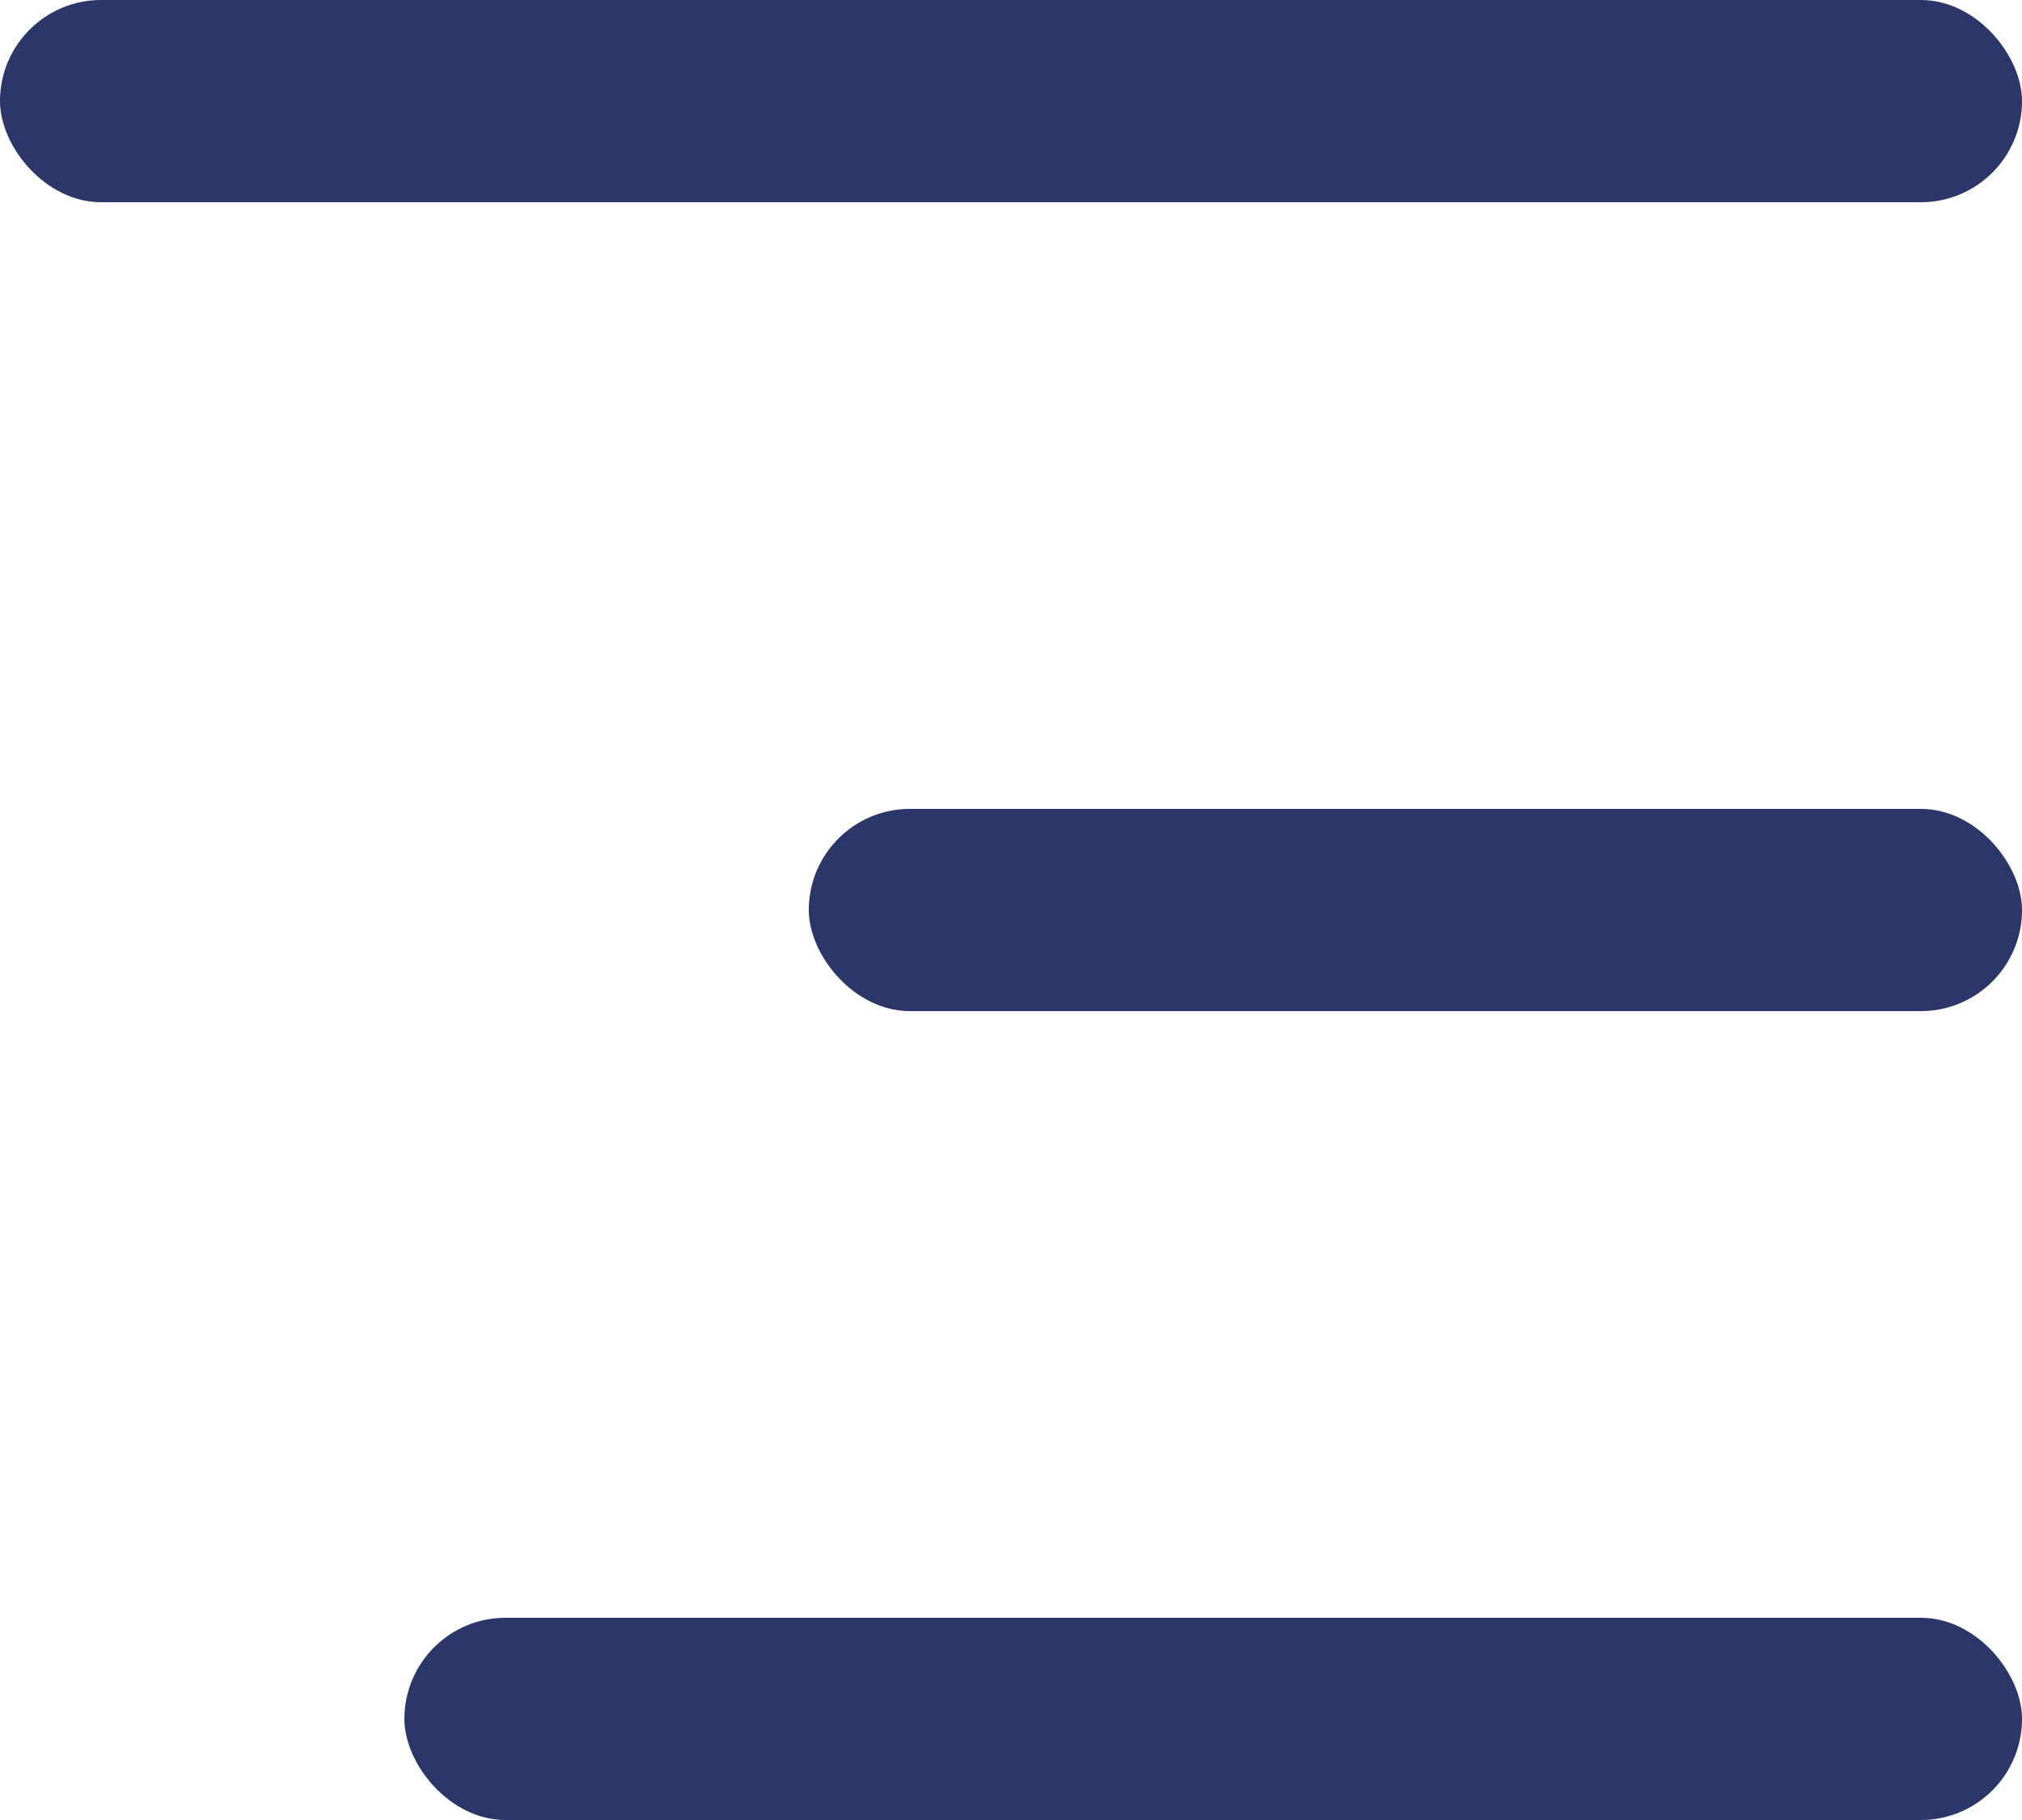
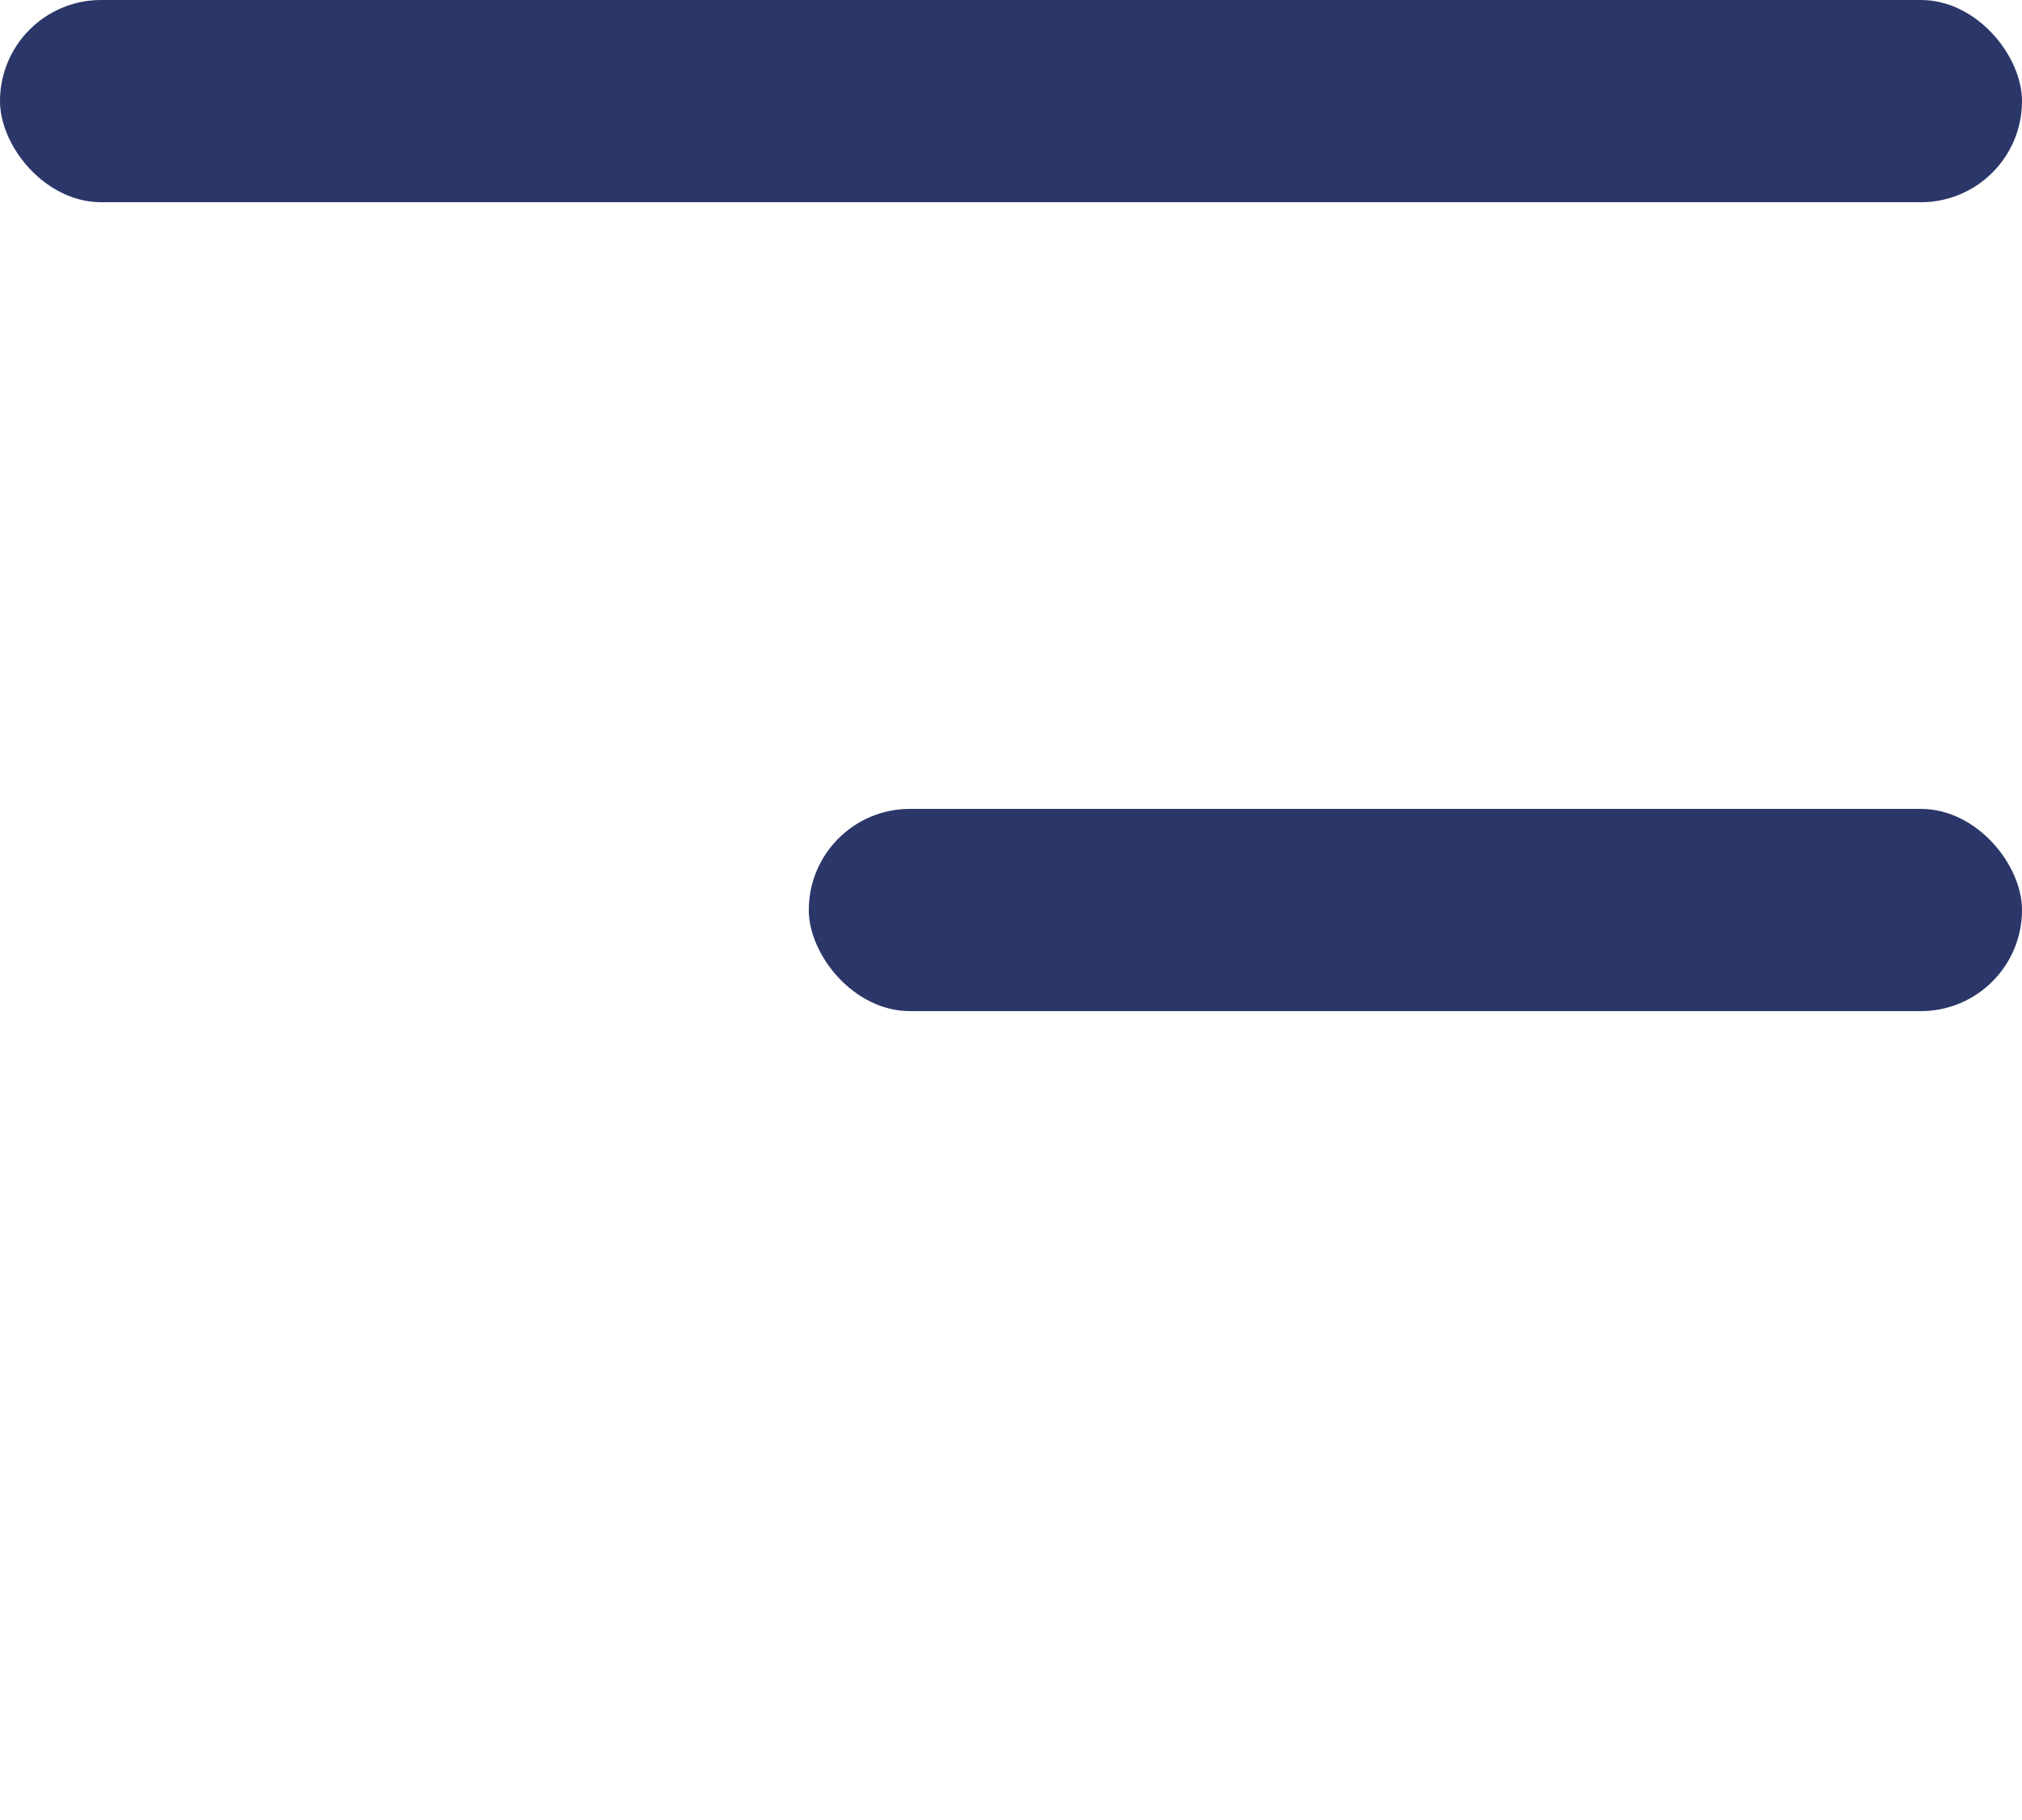
<svg xmlns="http://www.w3.org/2000/svg" width="20" height="18" viewBox="0 0 20 18">
  <g fill="#2B3669" fill-rule="evenodd">
    <rect width="20" height="2" rx="1" />
    <rect width="12" height="2" x="8" y="8" rx="1" />
-     <rect width="16" height="2" x="4" y="16" rx="1" />
  </g>
</svg>